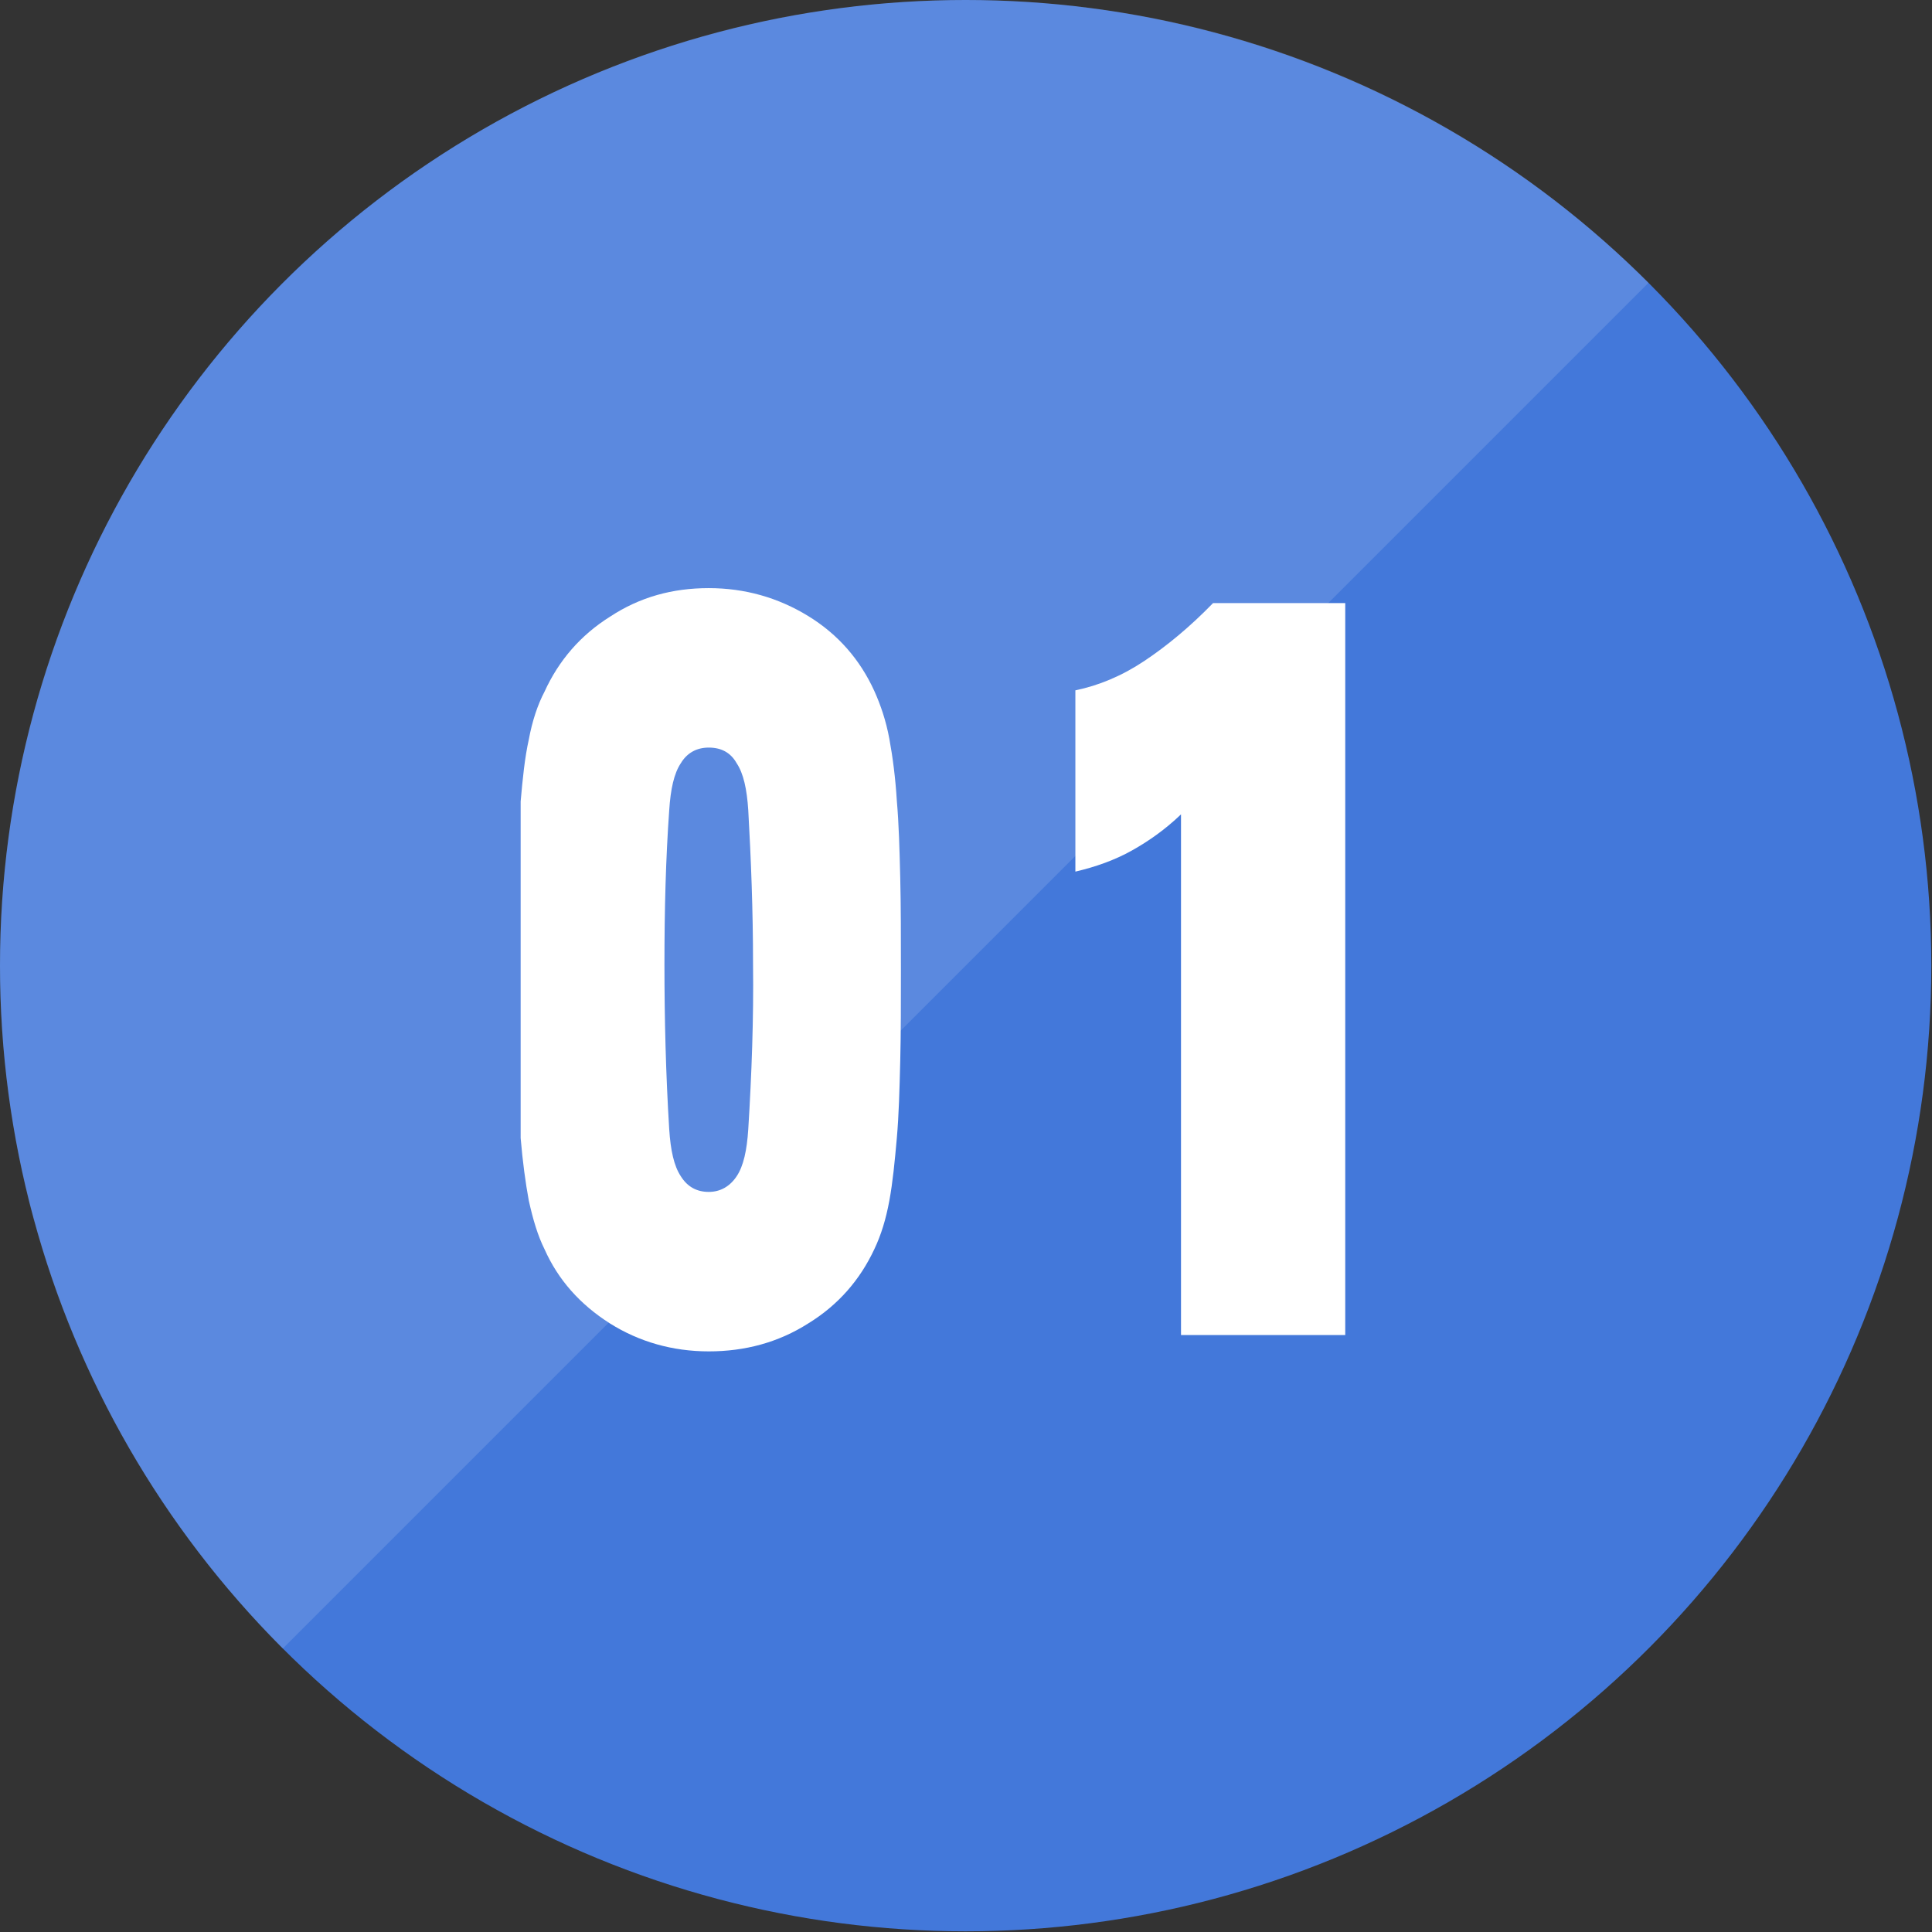
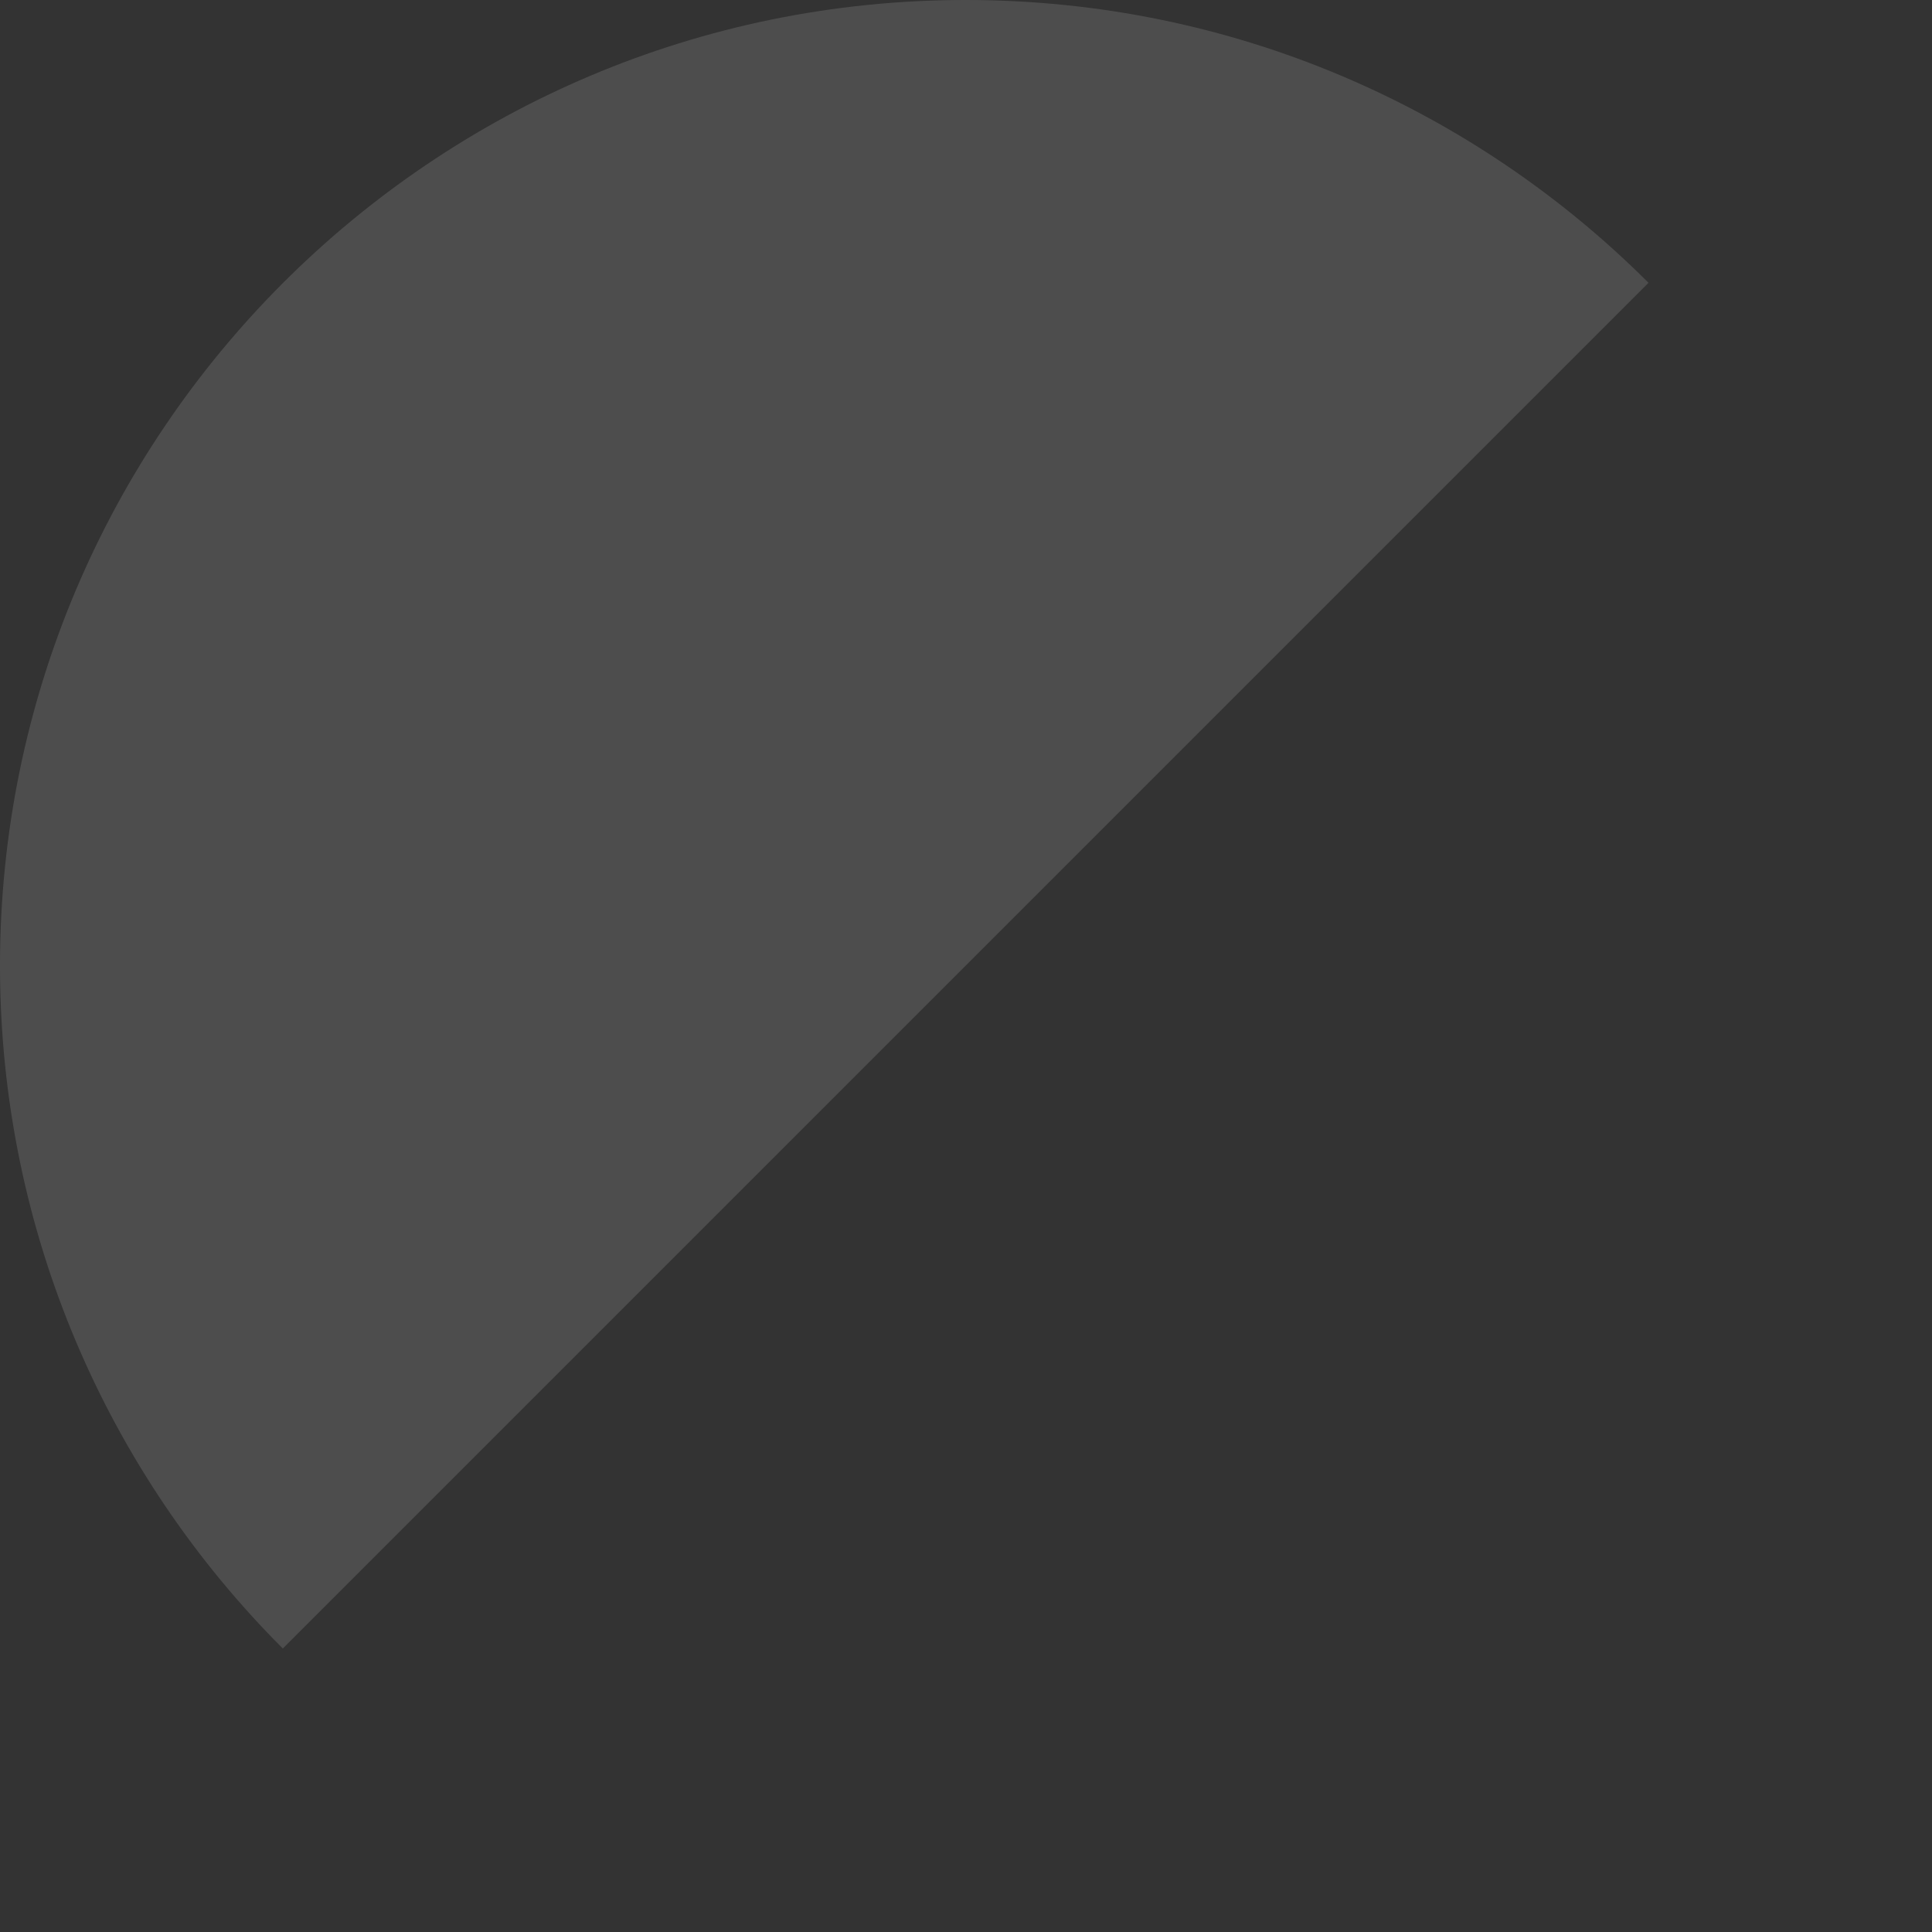
<svg xmlns="http://www.w3.org/2000/svg" version="1.1" id="レイヤー_1" x="0px" y="0px" viewBox="0 0 283.5 283.5" style="enable-background:new 0 0 283.5 283.5;" xml:space="preserve">
  <rect x="0" y="0" width="283.5" height="283.5" fill="#333333" stroke="none" />
  <style type="text/css">
	.st0{fill:#4378DA;}
	.st1{opacity:0.13;fill:#FFFFFF;enable-background:new    ;}
	.st2{enable-background:new    ;}
	.st3{fill:#FFFFFF;}
</style>
  <g id="a">
-     <circle class="st0" cx="141.7" cy="141.7" r="141.7" />
-   </g>
+     </g>
  <g id="b">
    <path class="st1" d="M141.7,0C63.5,0,0,63.5,0,141.7c0,39.1,15.9,74.6,41.5,100.2L241.9,41.5C216.3,15.9,180.9,0,141.7,0z" />
  </g>
  <g id="c">
    <g class="st2">
-       <path class="st3" d="M104,86.3c5.3,0,10.2,1.4,14.6,4.1c4.4,2.7,7.6,6.4,9.7,11c0.9,2,1.7,4.3,2.2,7c0.5,2.7,0.9,5.8,1.1,9.1    c0.3,3.4,0.4,7.2,0.5,11.3c0.1,4.1,0.1,8.6,0.1,13.5c0,4.8,0,9.3-0.1,13.4c-0.1,4.1-0.2,7.9-0.5,11.3c-0.3,3.4-0.6,6.5-1.1,9.2    s-1.2,5-2.2,7.1c-2.1,4.5-5.3,8.2-9.7,10.9c-4.4,2.8-9.3,4.1-14.6,4.1s-10.2-1.4-14.5-4.1c-4.4-2.8-7.6-6.4-9.6-10.9    c-1-2-1.7-4.4-2.3-7.1c-0.5-2.7-0.9-5.7-1.2-9.2v-49.4c0.3-3.4,0.6-6.4,1.2-9.1c0.5-2.7,1.3-5.1,2.3-7c2.1-4.6,5.3-8.3,9.6-11    C93.9,87.6,98.7,86.3,104,86.3z M104,109.7c-1.8,0-3.2,0.8-4.1,2.3c-1,1.5-1.5,3.8-1.7,6.9c-0.5,7-0.7,14.5-0.7,22.6    c0,8,0.2,16.1,0.7,24.2c0.2,3.1,0.7,5.4,1.7,6.9c1,1.6,2.4,2.3,4.1,2.3c1.7,0,3.1-0.8,4.1-2.3c1-1.5,1.5-3.8,1.7-6.9    c0.5-8.1,0.8-16.2,0.7-24.2c0-8-0.3-15.5-0.7-22.6c-0.2-3.1-0.7-5.4-1.7-6.9C107.2,110.4,105.8,109.7,104,109.7z" />
-       <path class="st3" d="M197.4,195.9h-24.1v-76.4c-2.3,2.2-4.7,3.9-7.2,5.3s-5.3,2.4-8.3,3.1v-26.6c3.4-0.7,6.8-2.1,10.1-4.3    s6.7-5,10.1-8.5h19.4V195.9z" />
-     </g>
+       </g>
  </g>
</svg>